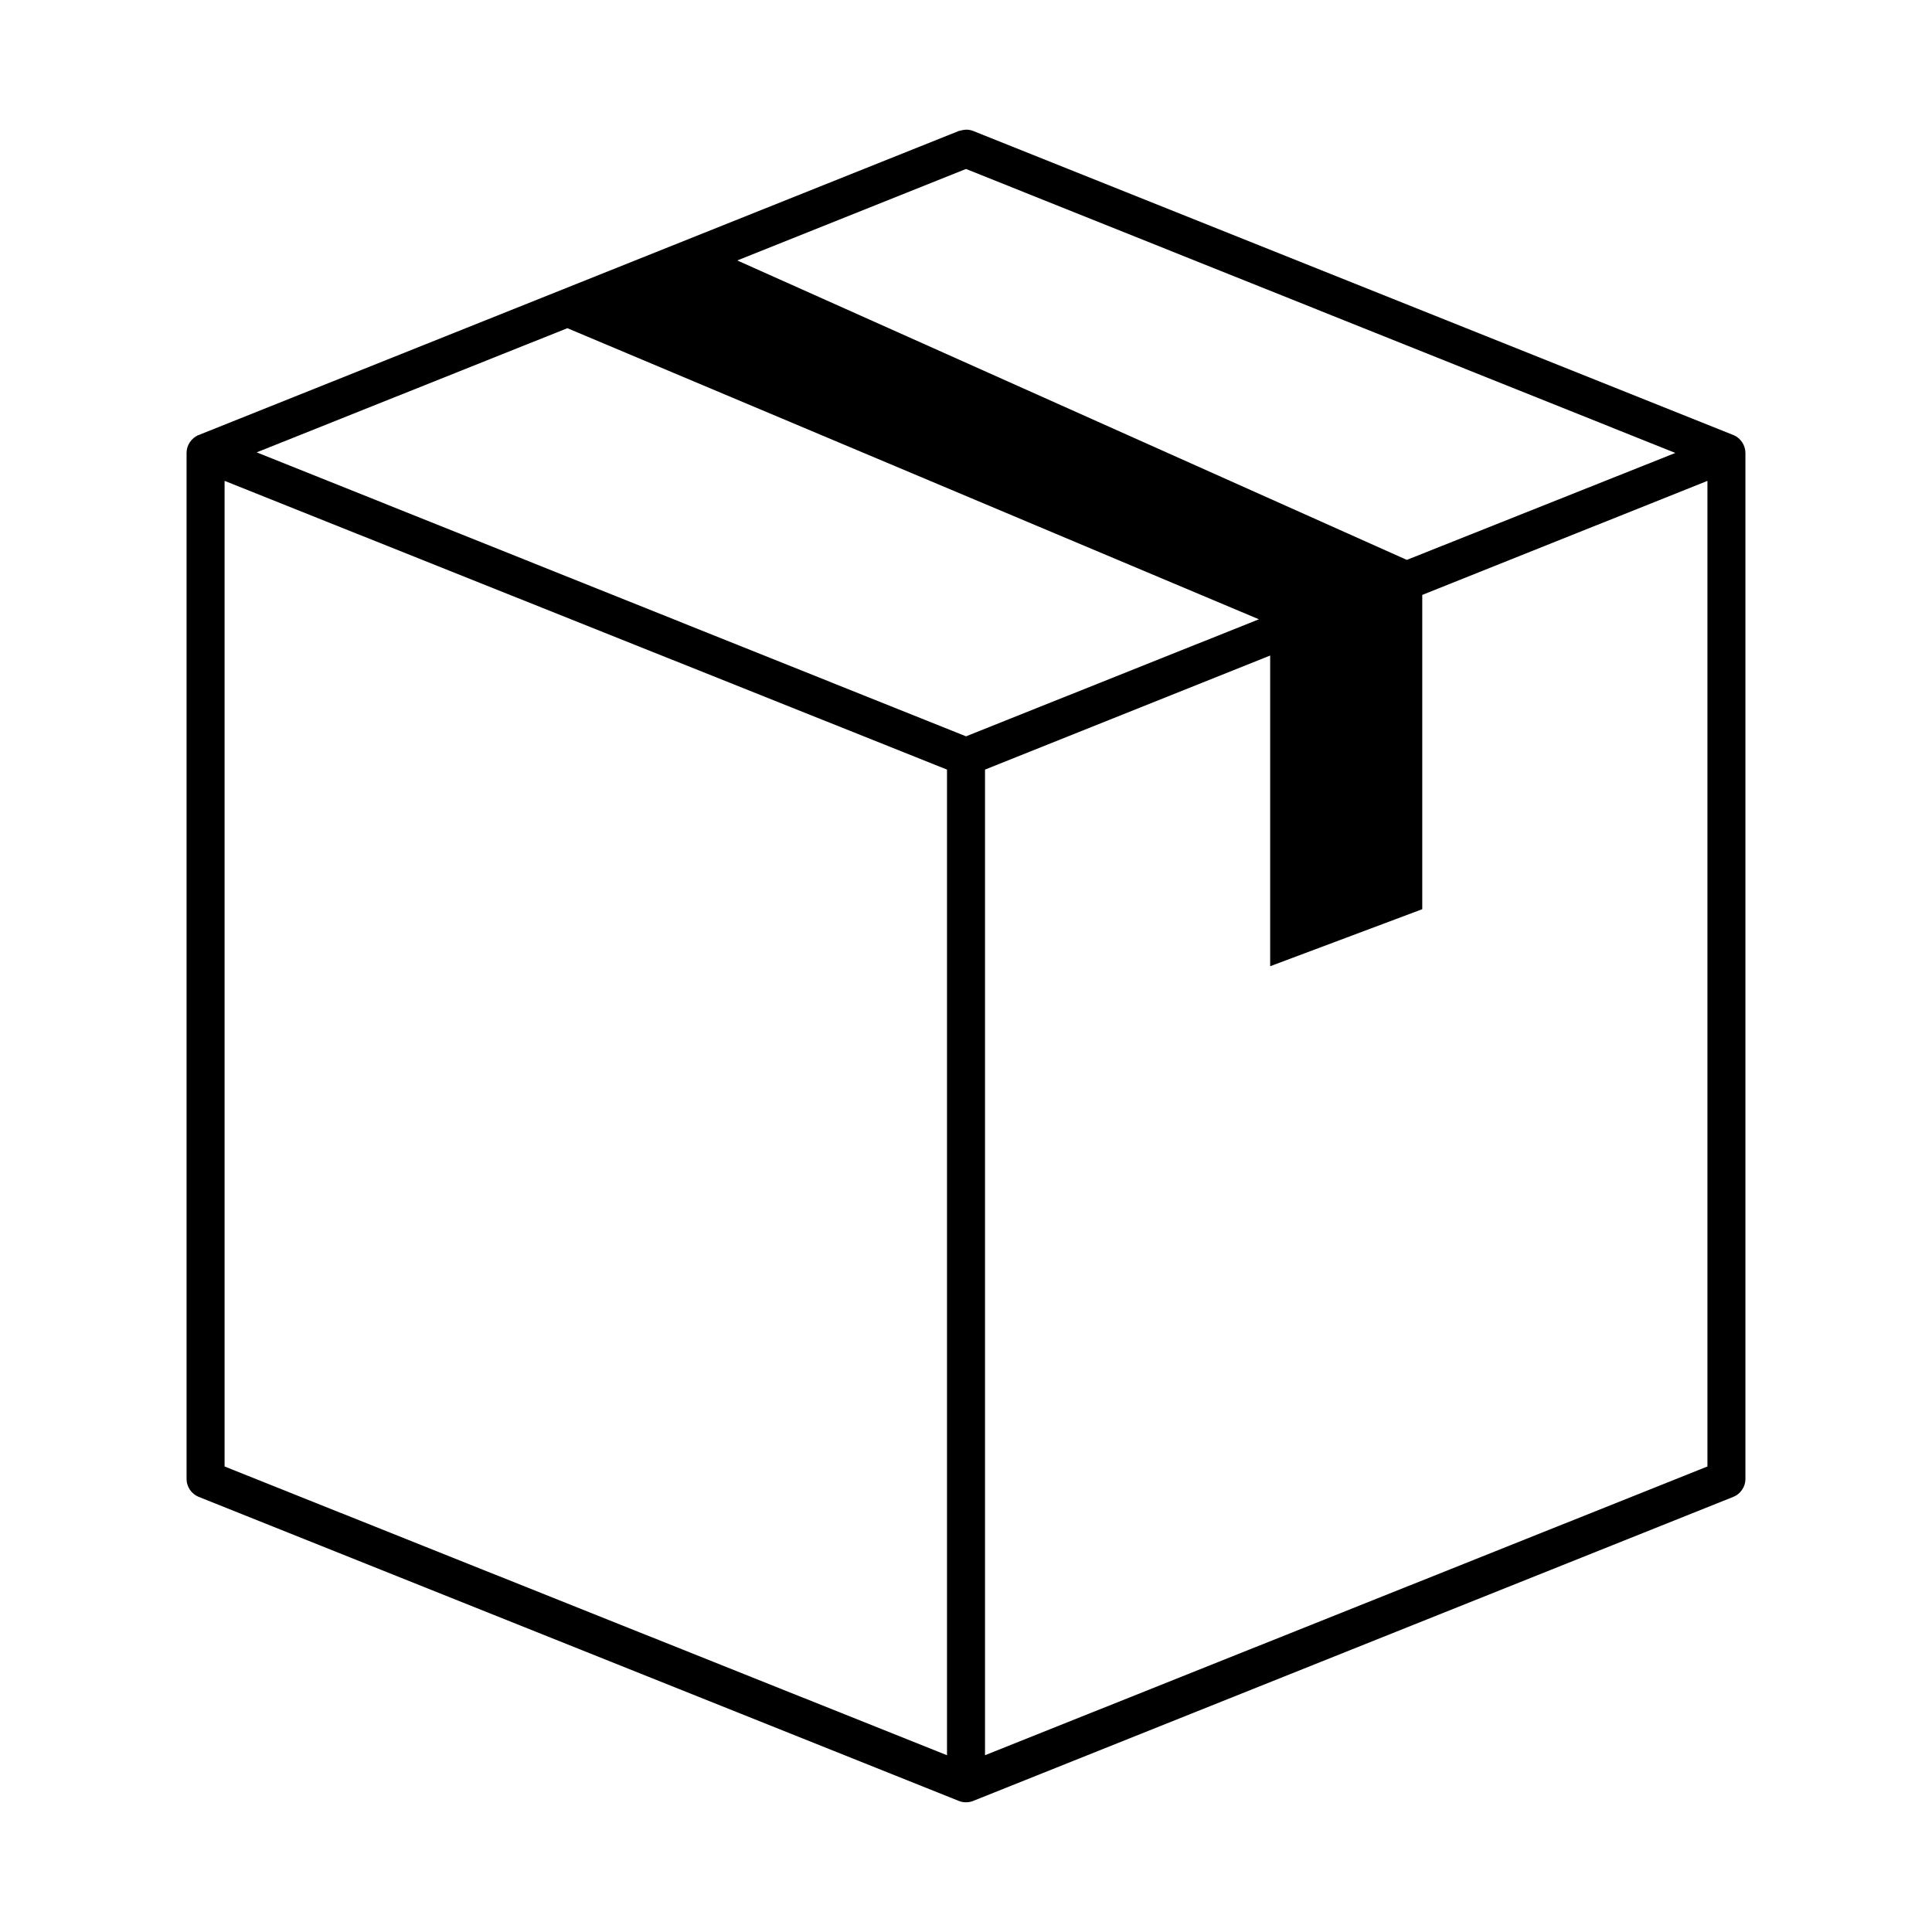
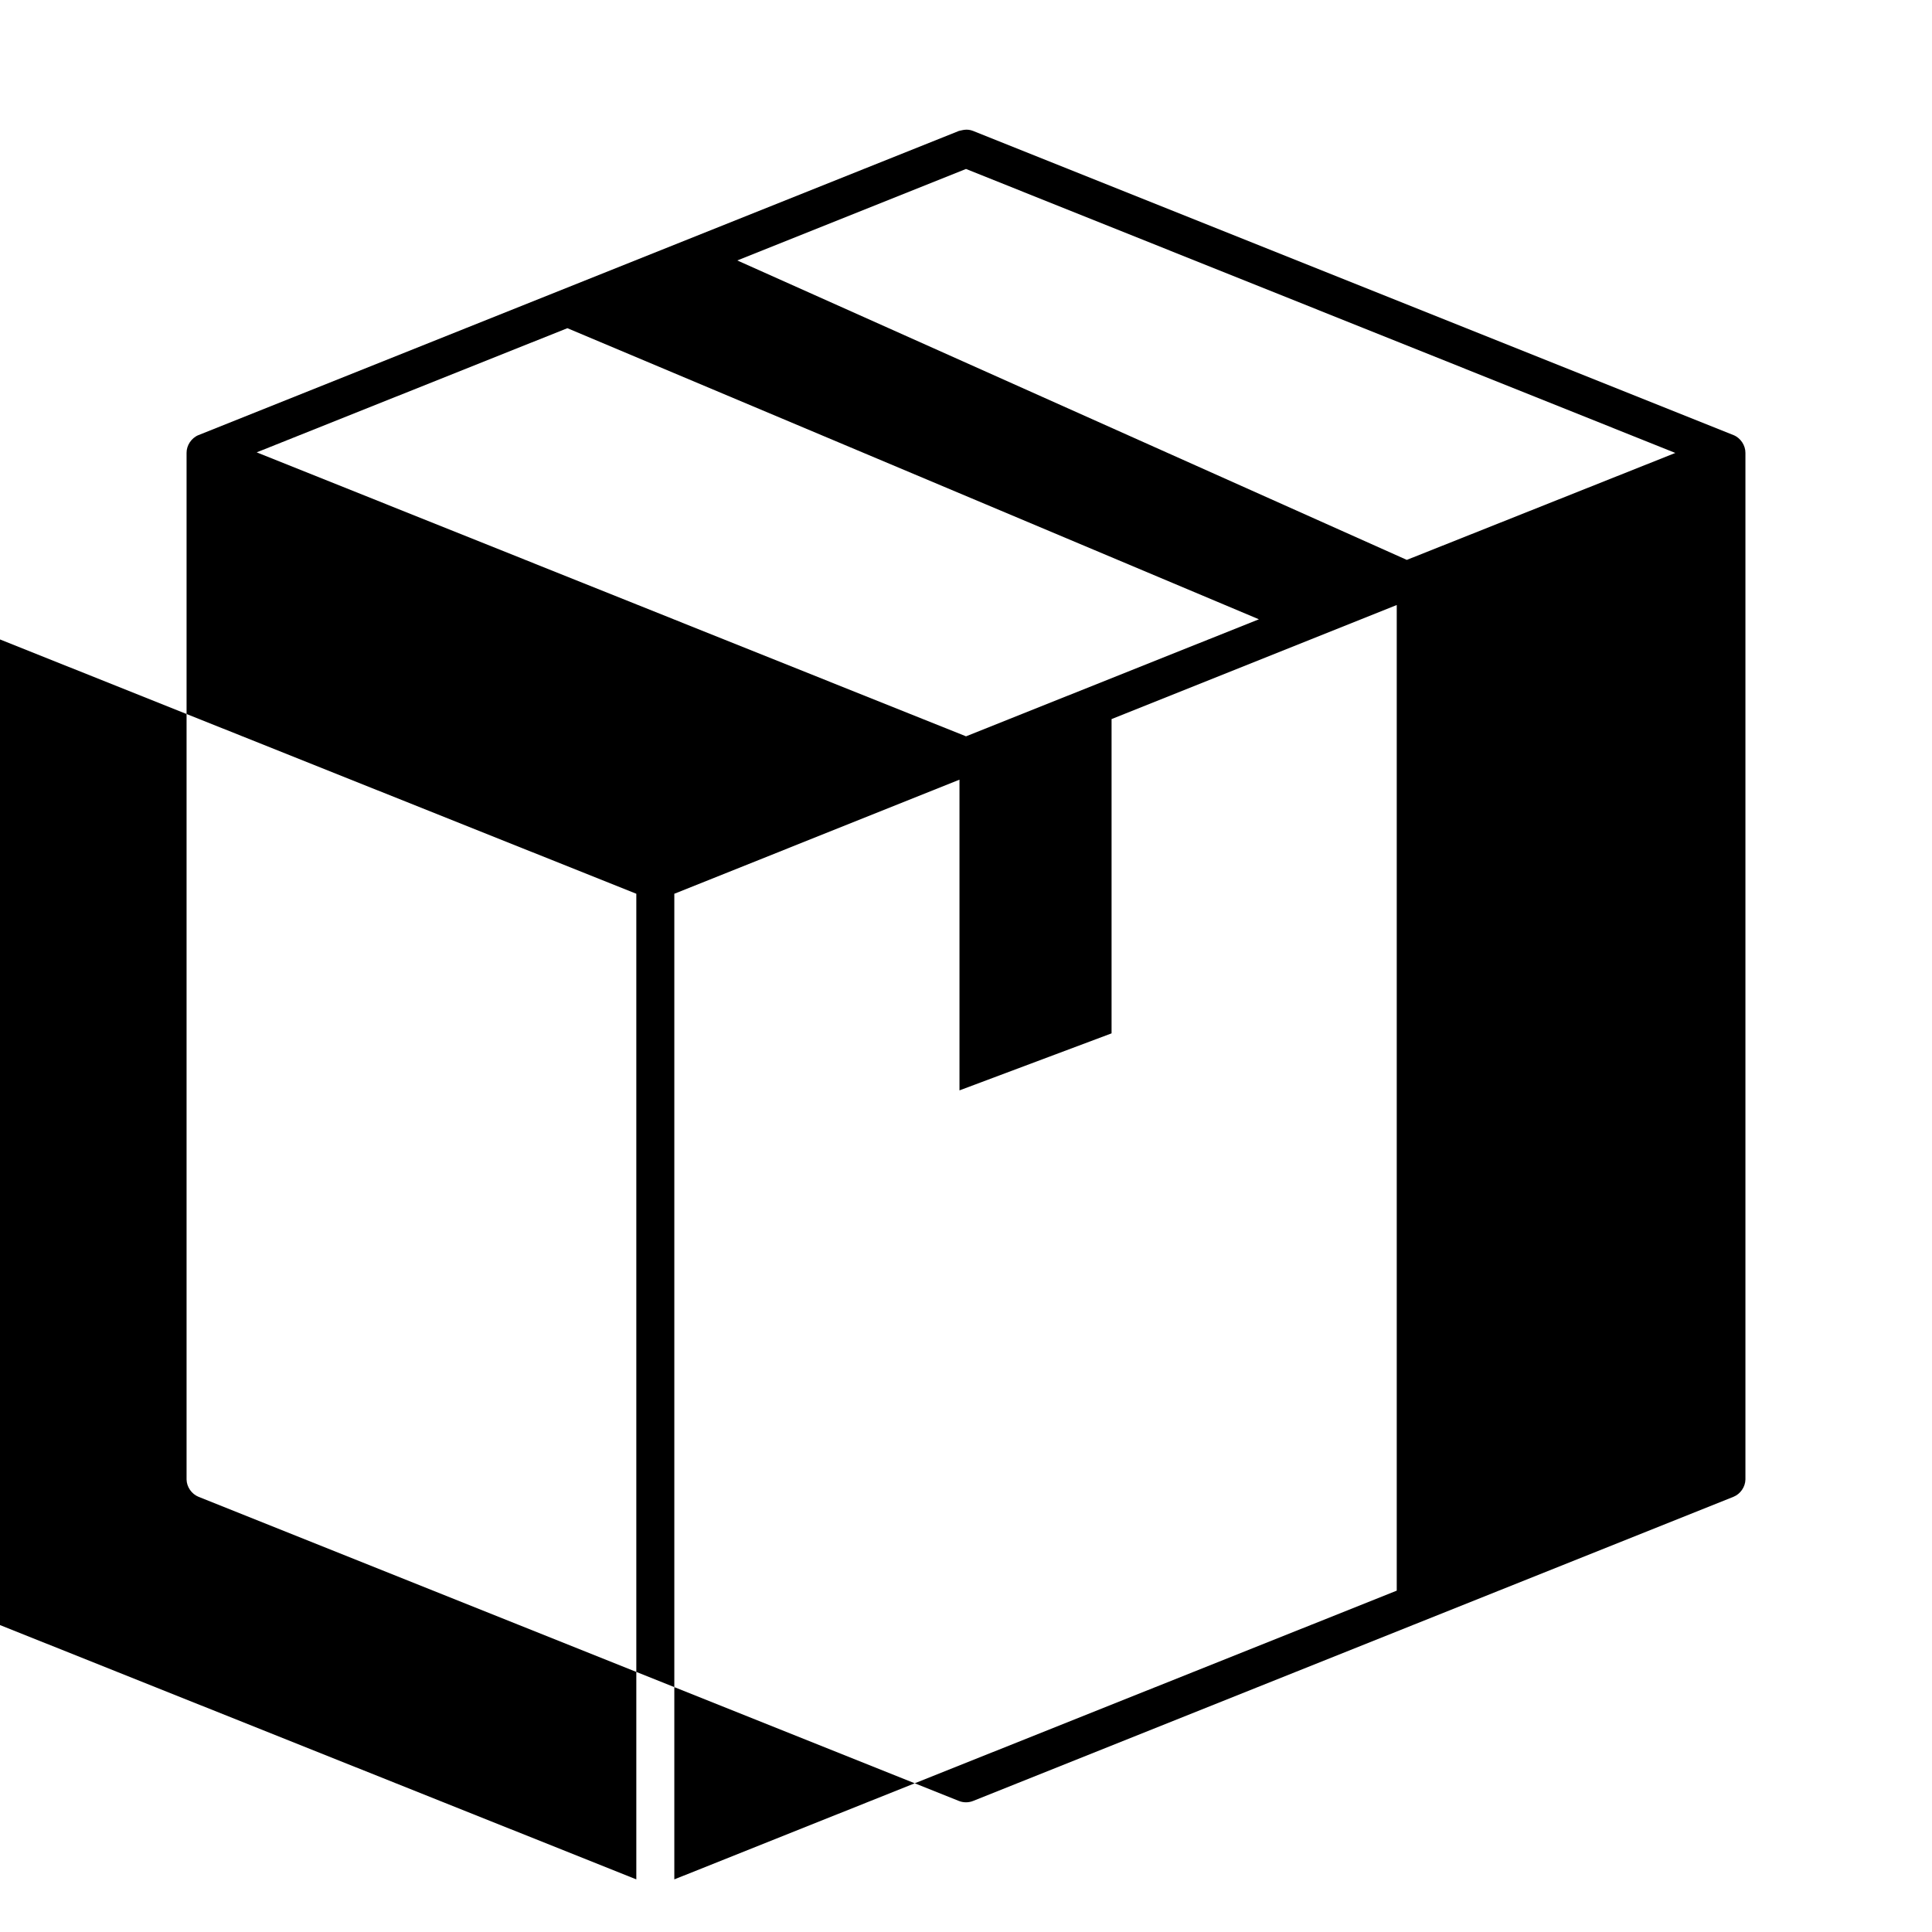
<svg xmlns="http://www.w3.org/2000/svg" fill="#000000" width="800px" height="800px" version="1.1" viewBox="144 144 512 512">
-   <path d="m398.11 178.7-201.52 80.609c-1.863 0.754-3.168 2.715-3.148 4.723v272.06c0.039 1.957 1.332 3.832 3.148 4.566l201.52 80.609c1.195 0.484 2.582 0.484 3.777 0l201.52-80.609c1.816-0.734 3.109-2.609 3.148-4.566v-272.06c0.02-2.008-1.285-3.969-3.148-4.723l-201.52-80.609c-1.734-0.68-2.965-0.137-3.777 0zm1.891 10.078 187.98 75.258-71.164 28.34-177.43-79.352zm-105.64 42.195 183.26 77.145-77.617 31.016-187.98-75.258zm-90.844 40.461 191.45 76.516v261.2l-191.45-76.516zm392.97 0v261.2l-191.45 76.516v-261.2l75.57-30.23v82.34l40.305-15.113v-83.285z" />
+   <path d="m398.11 178.7-201.52 80.609c-1.863 0.754-3.168 2.715-3.148 4.723v272.06c0.039 1.957 1.332 3.832 3.148 4.566l201.52 80.609c1.195 0.484 2.582 0.484 3.777 0l201.52-80.609c1.816-0.734 3.109-2.609 3.148-4.566v-272.06c0.02-2.008-1.285-3.969-3.148-4.723l-201.52-80.609c-1.734-0.68-2.965-0.137-3.777 0zm1.891 10.078 187.98 75.258-71.164 28.34-177.43-79.352zm-105.64 42.195 183.26 77.145-77.617 31.016-187.98-75.258m-90.844 40.461 191.45 76.516v261.2l-191.45-76.516zm392.97 0v261.2l-191.45 76.516v-261.2l75.57-30.23v82.34l40.305-15.113v-83.285z" />
</svg>